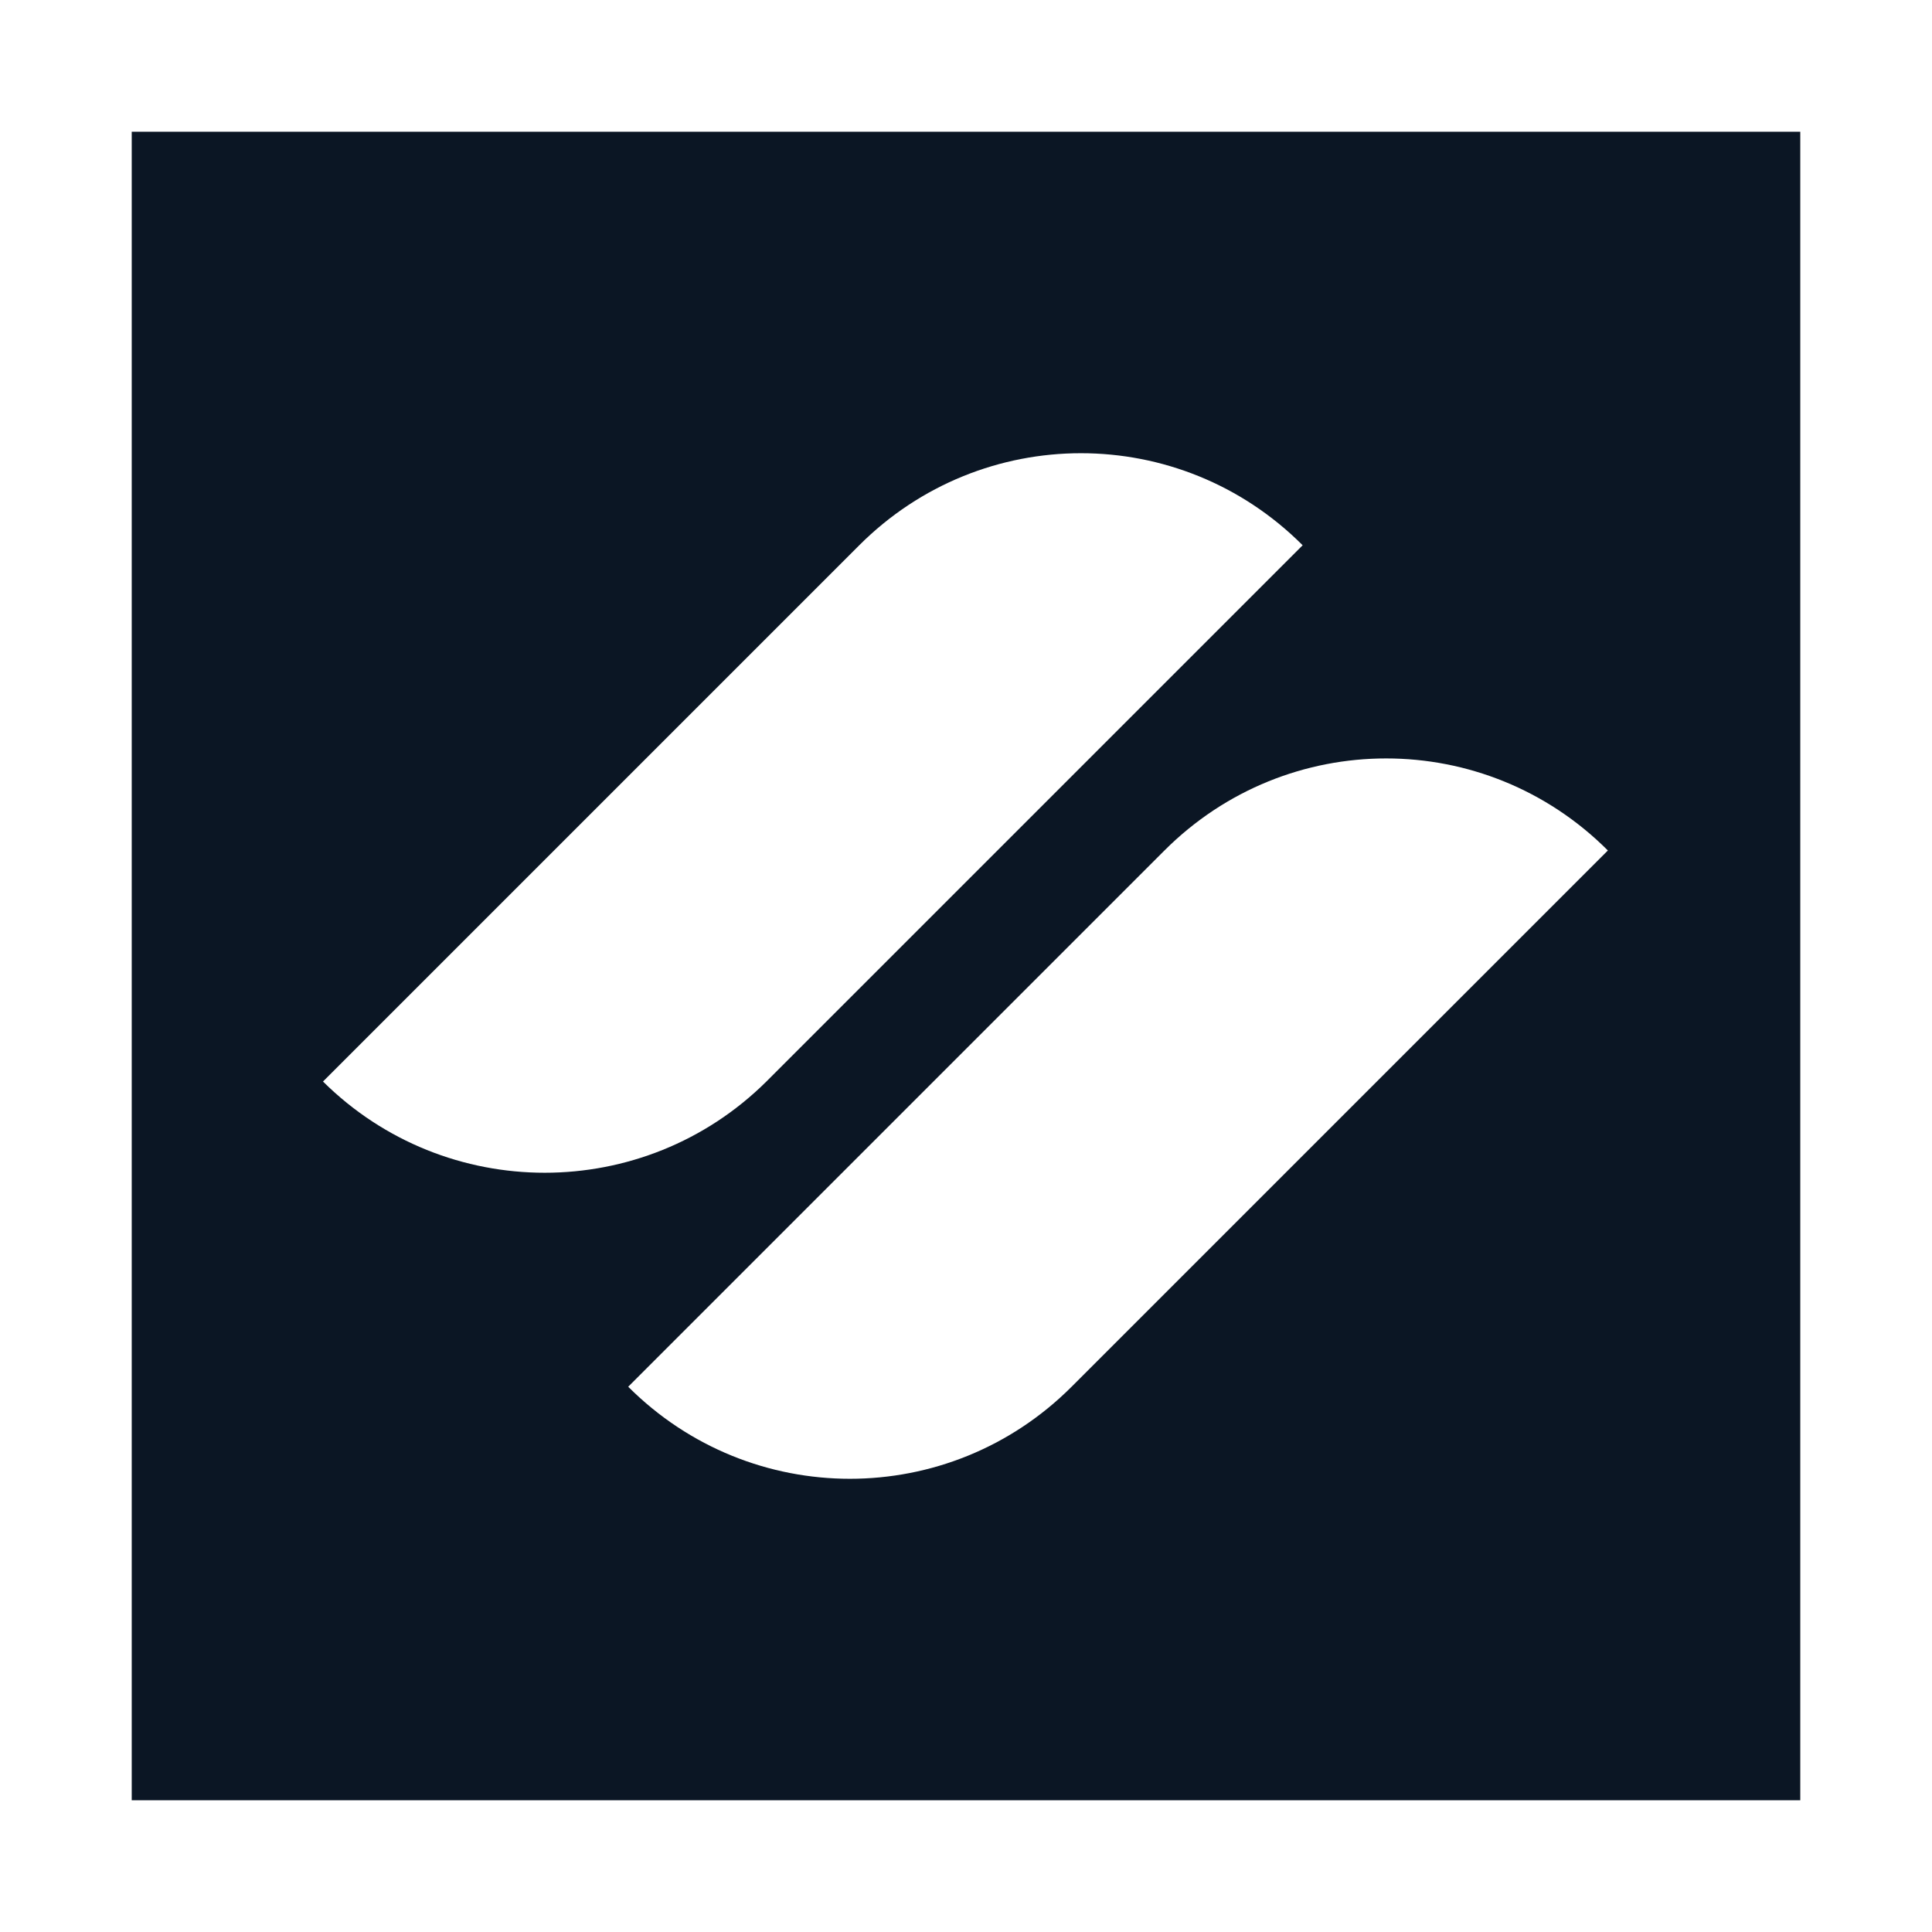
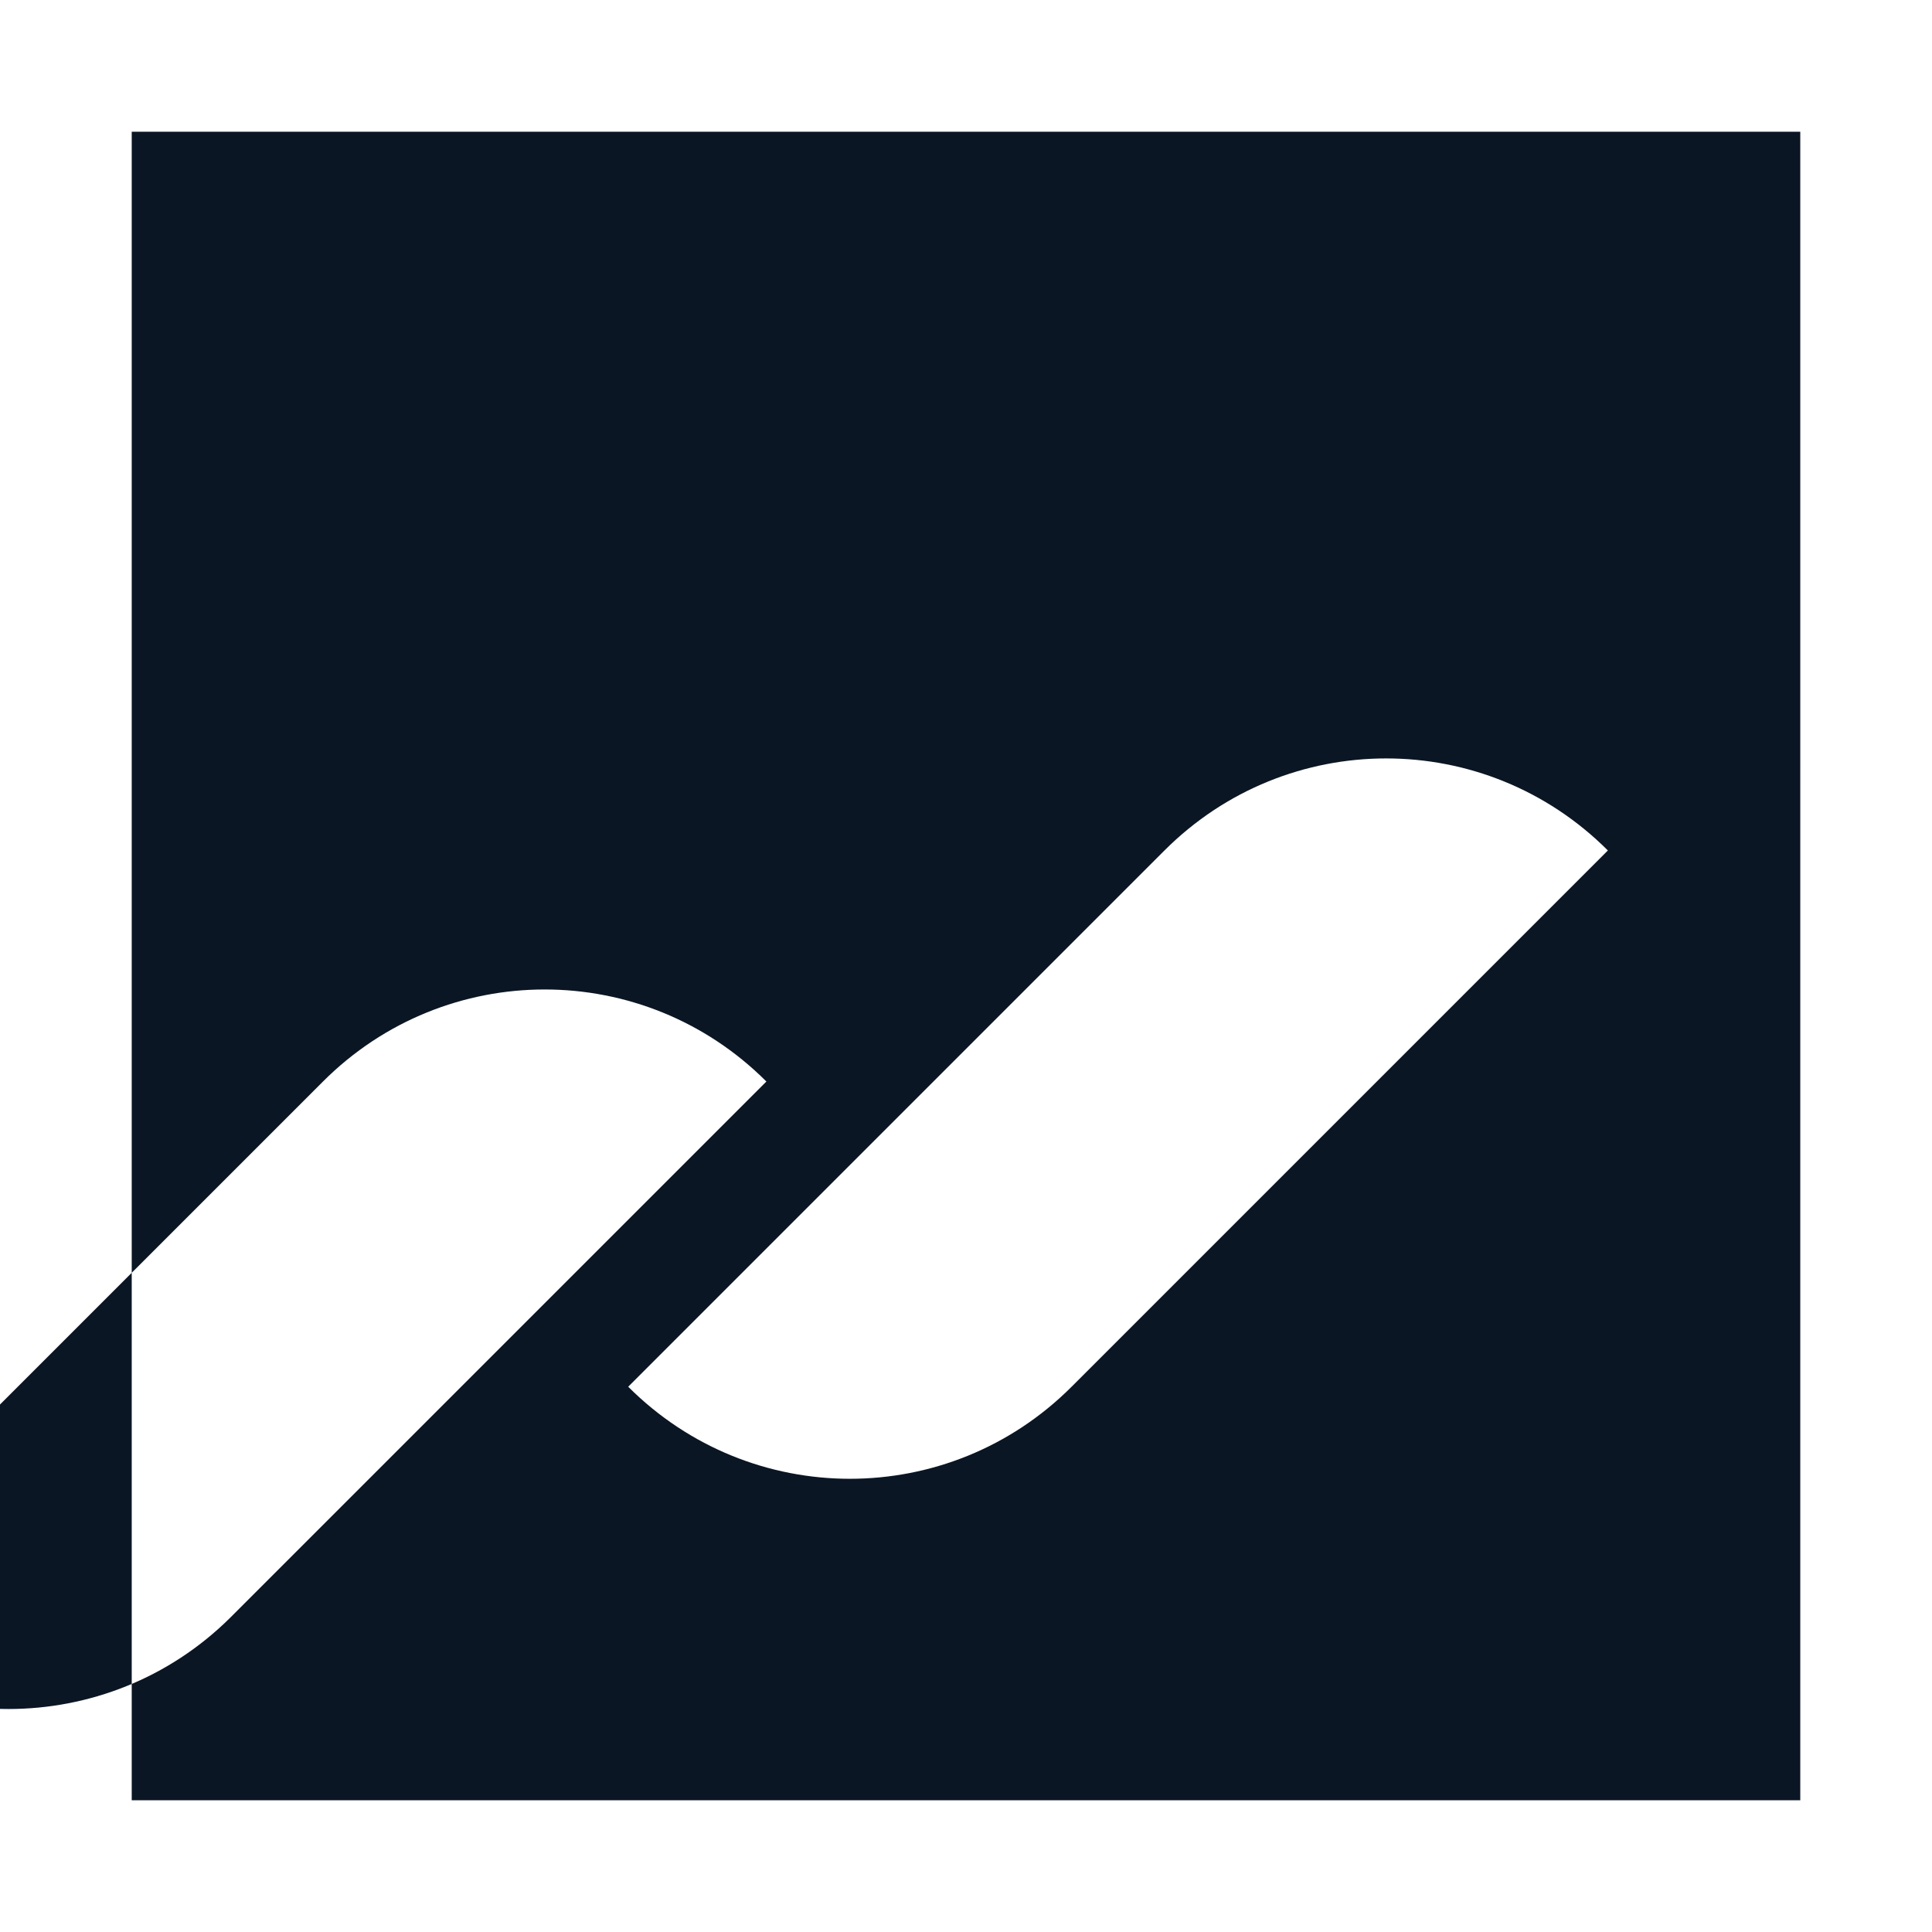
<svg xmlns="http://www.w3.org/2000/svg" id="uuid-43373f25-c221-4644-9e8f-d7c5458e181c" data-name="Laag 1" width="44" height="44" viewBox="0 0 44 44">
  <defs>
    <style>
      .uuid-85f4ef8d-6132-42be-a644-6306fe96fd37 {
        fill: #0b1624;
      }

      .uuid-85f4ef8d-6132-42be-a644-6306fe96fd37, .uuid-a34c75d3-4182-4fdb-b698-4b37fa1db3bd {
        stroke-width: 0px;
      }

      .uuid-a34c75d3-4182-4fdb-b698-4b37fa1db3bd {
        fill: #fff;
      }
    </style>
  </defs>
-   <rect class="uuid-a34c75d3-4182-4fdb-b698-4b37fa1db3bd" width="44" height="44" />
-   <path class="uuid-85f4ef8d-6132-42be-a644-6306fe96fd37" d="M3,3v38h38V3H3ZM7.356,24.631h0l12.213-12.213c2.795-2.795,7.303-2.795,10.098,0l-12.213,12.213c-2.795,2.77-7.303,2.77-10.098,0ZM24.405,31.582c-2.795,2.795-7.303,2.795-10.098,0l12.213-12.213c2.795-2.795,7.303-2.795,10.098,0h0l-12.213,12.213Z" />
+   <path class="uuid-85f4ef8d-6132-42be-a644-6306fe96fd37" d="M3,3v38h38V3H3ZM7.356,24.631h0c2.795-2.795,7.303-2.795,10.098,0l-12.213,12.213c-2.795,2.77-7.303,2.77-10.098,0ZM24.405,31.582c-2.795,2.795-7.303,2.795-10.098,0l12.213-12.213c2.795-2.795,7.303-2.795,10.098,0h0l-12.213,12.213Z" />
</svg>